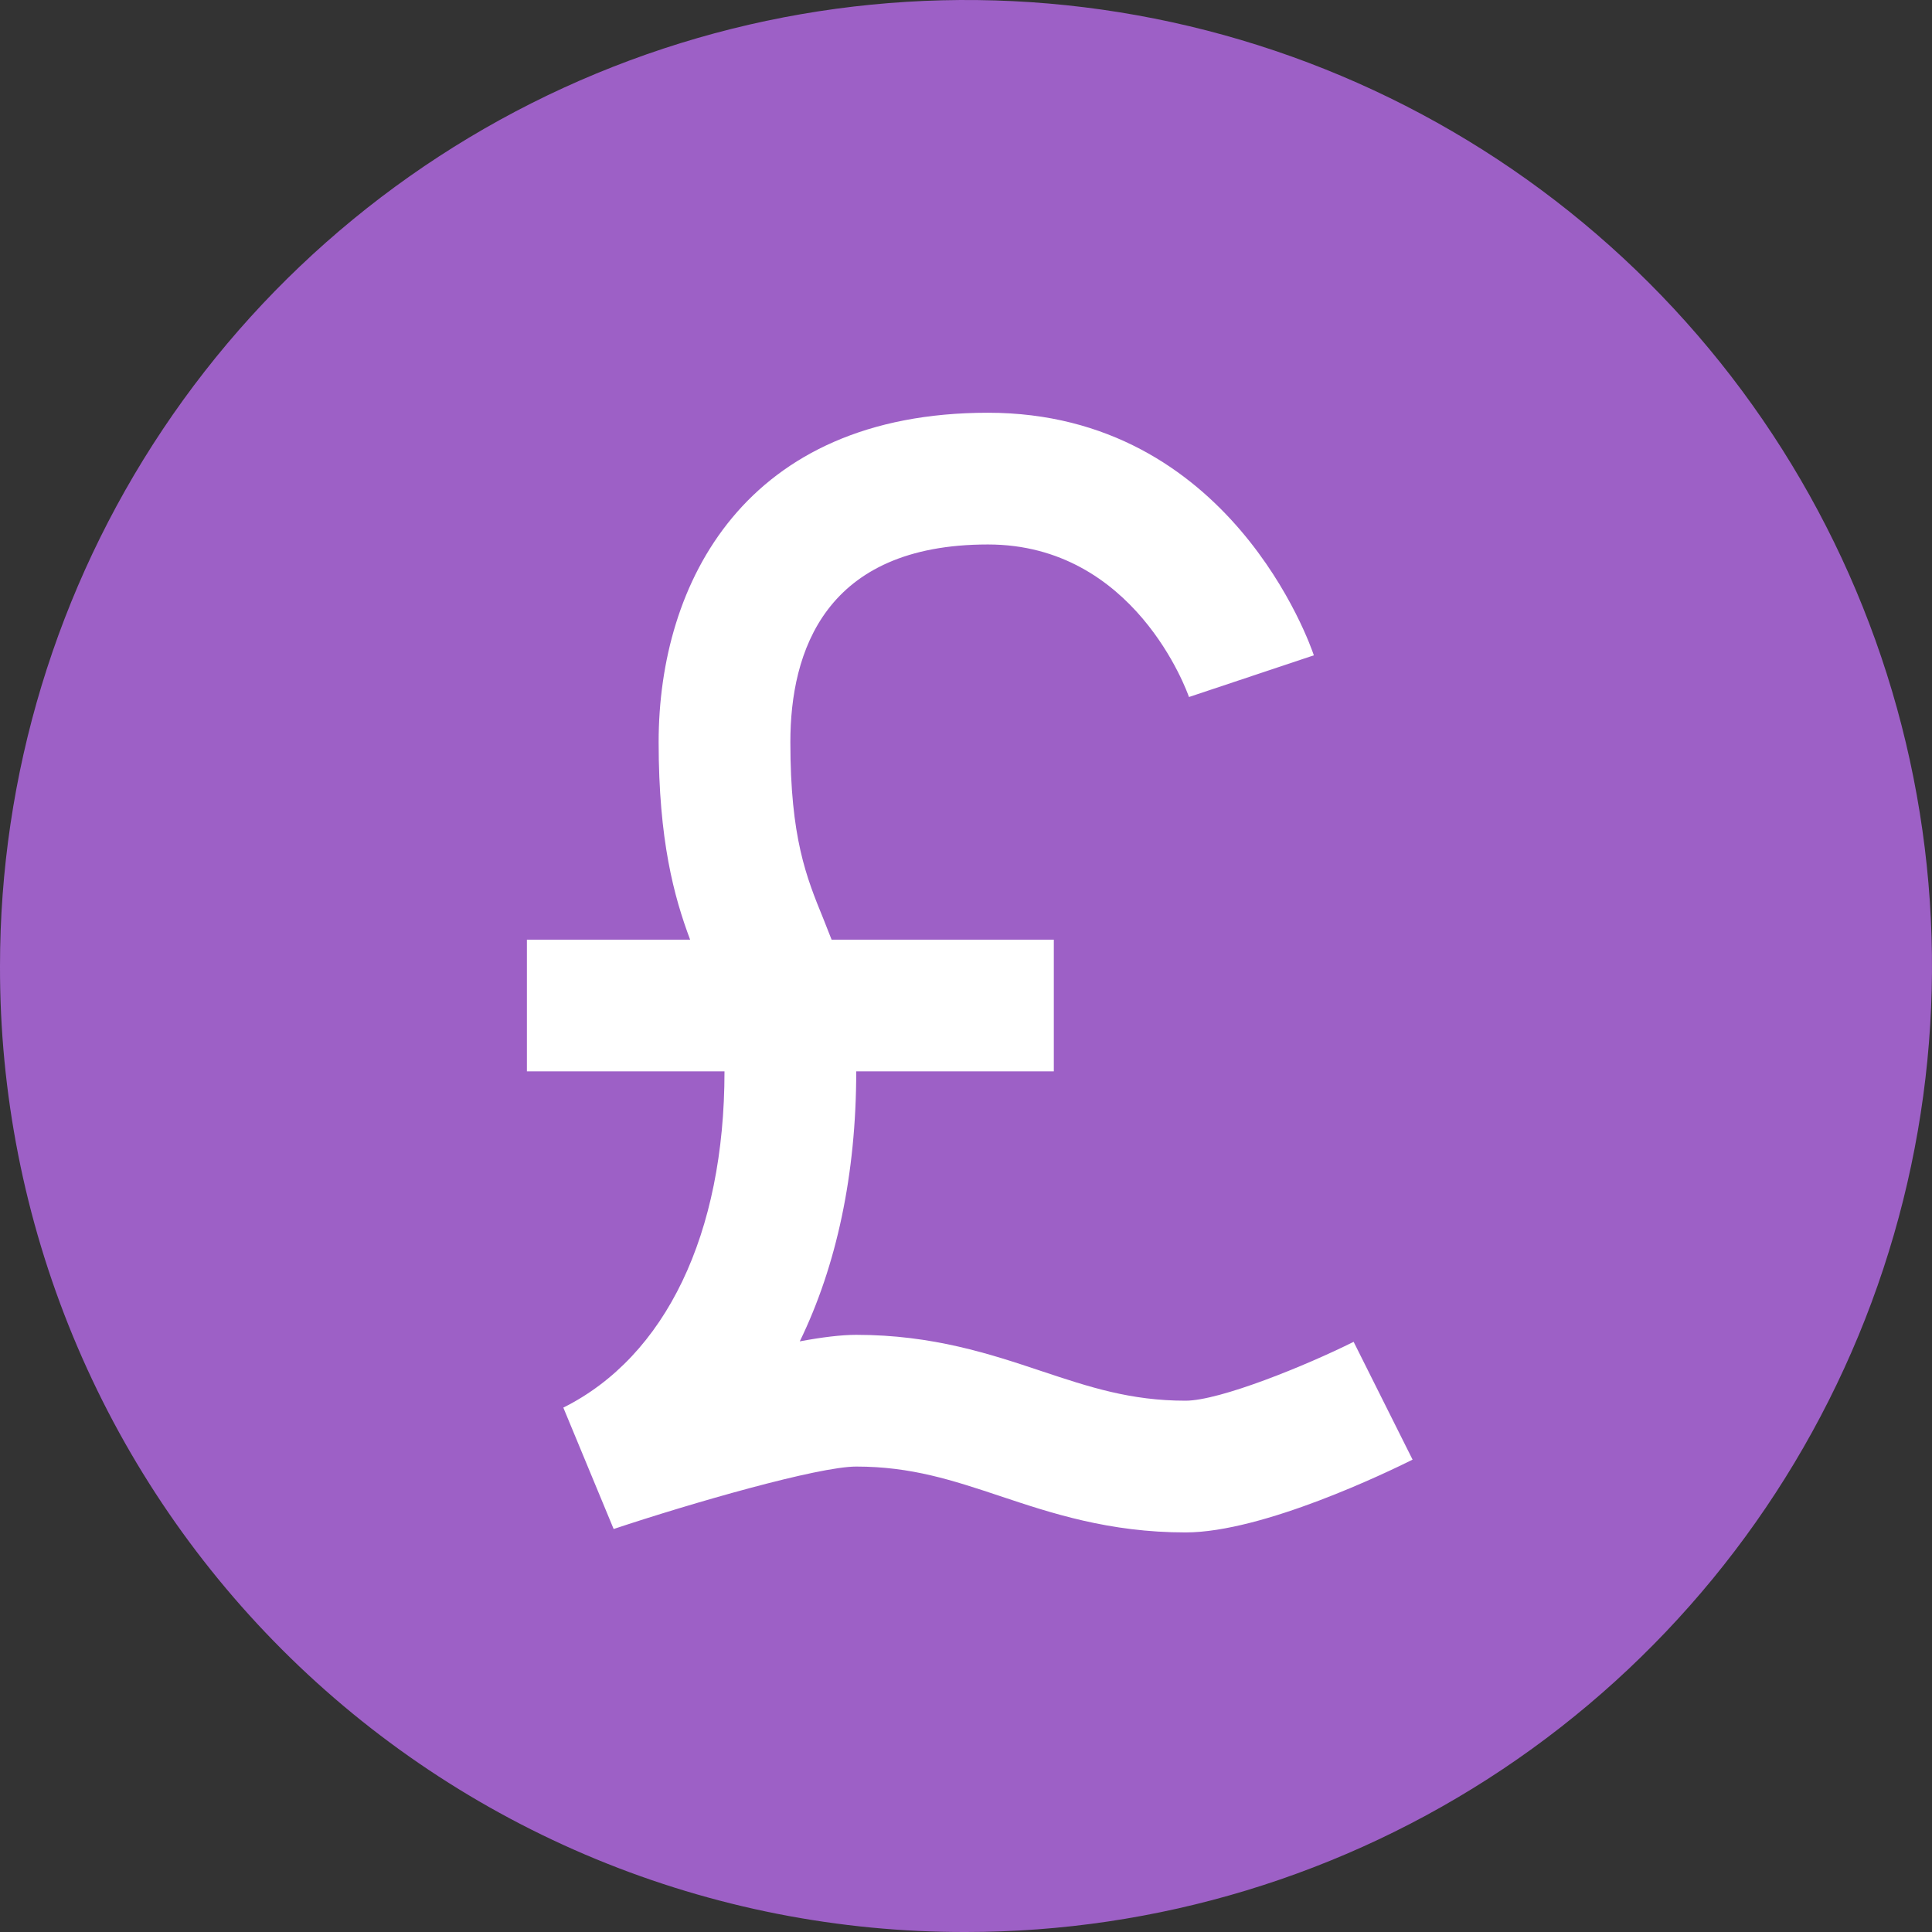
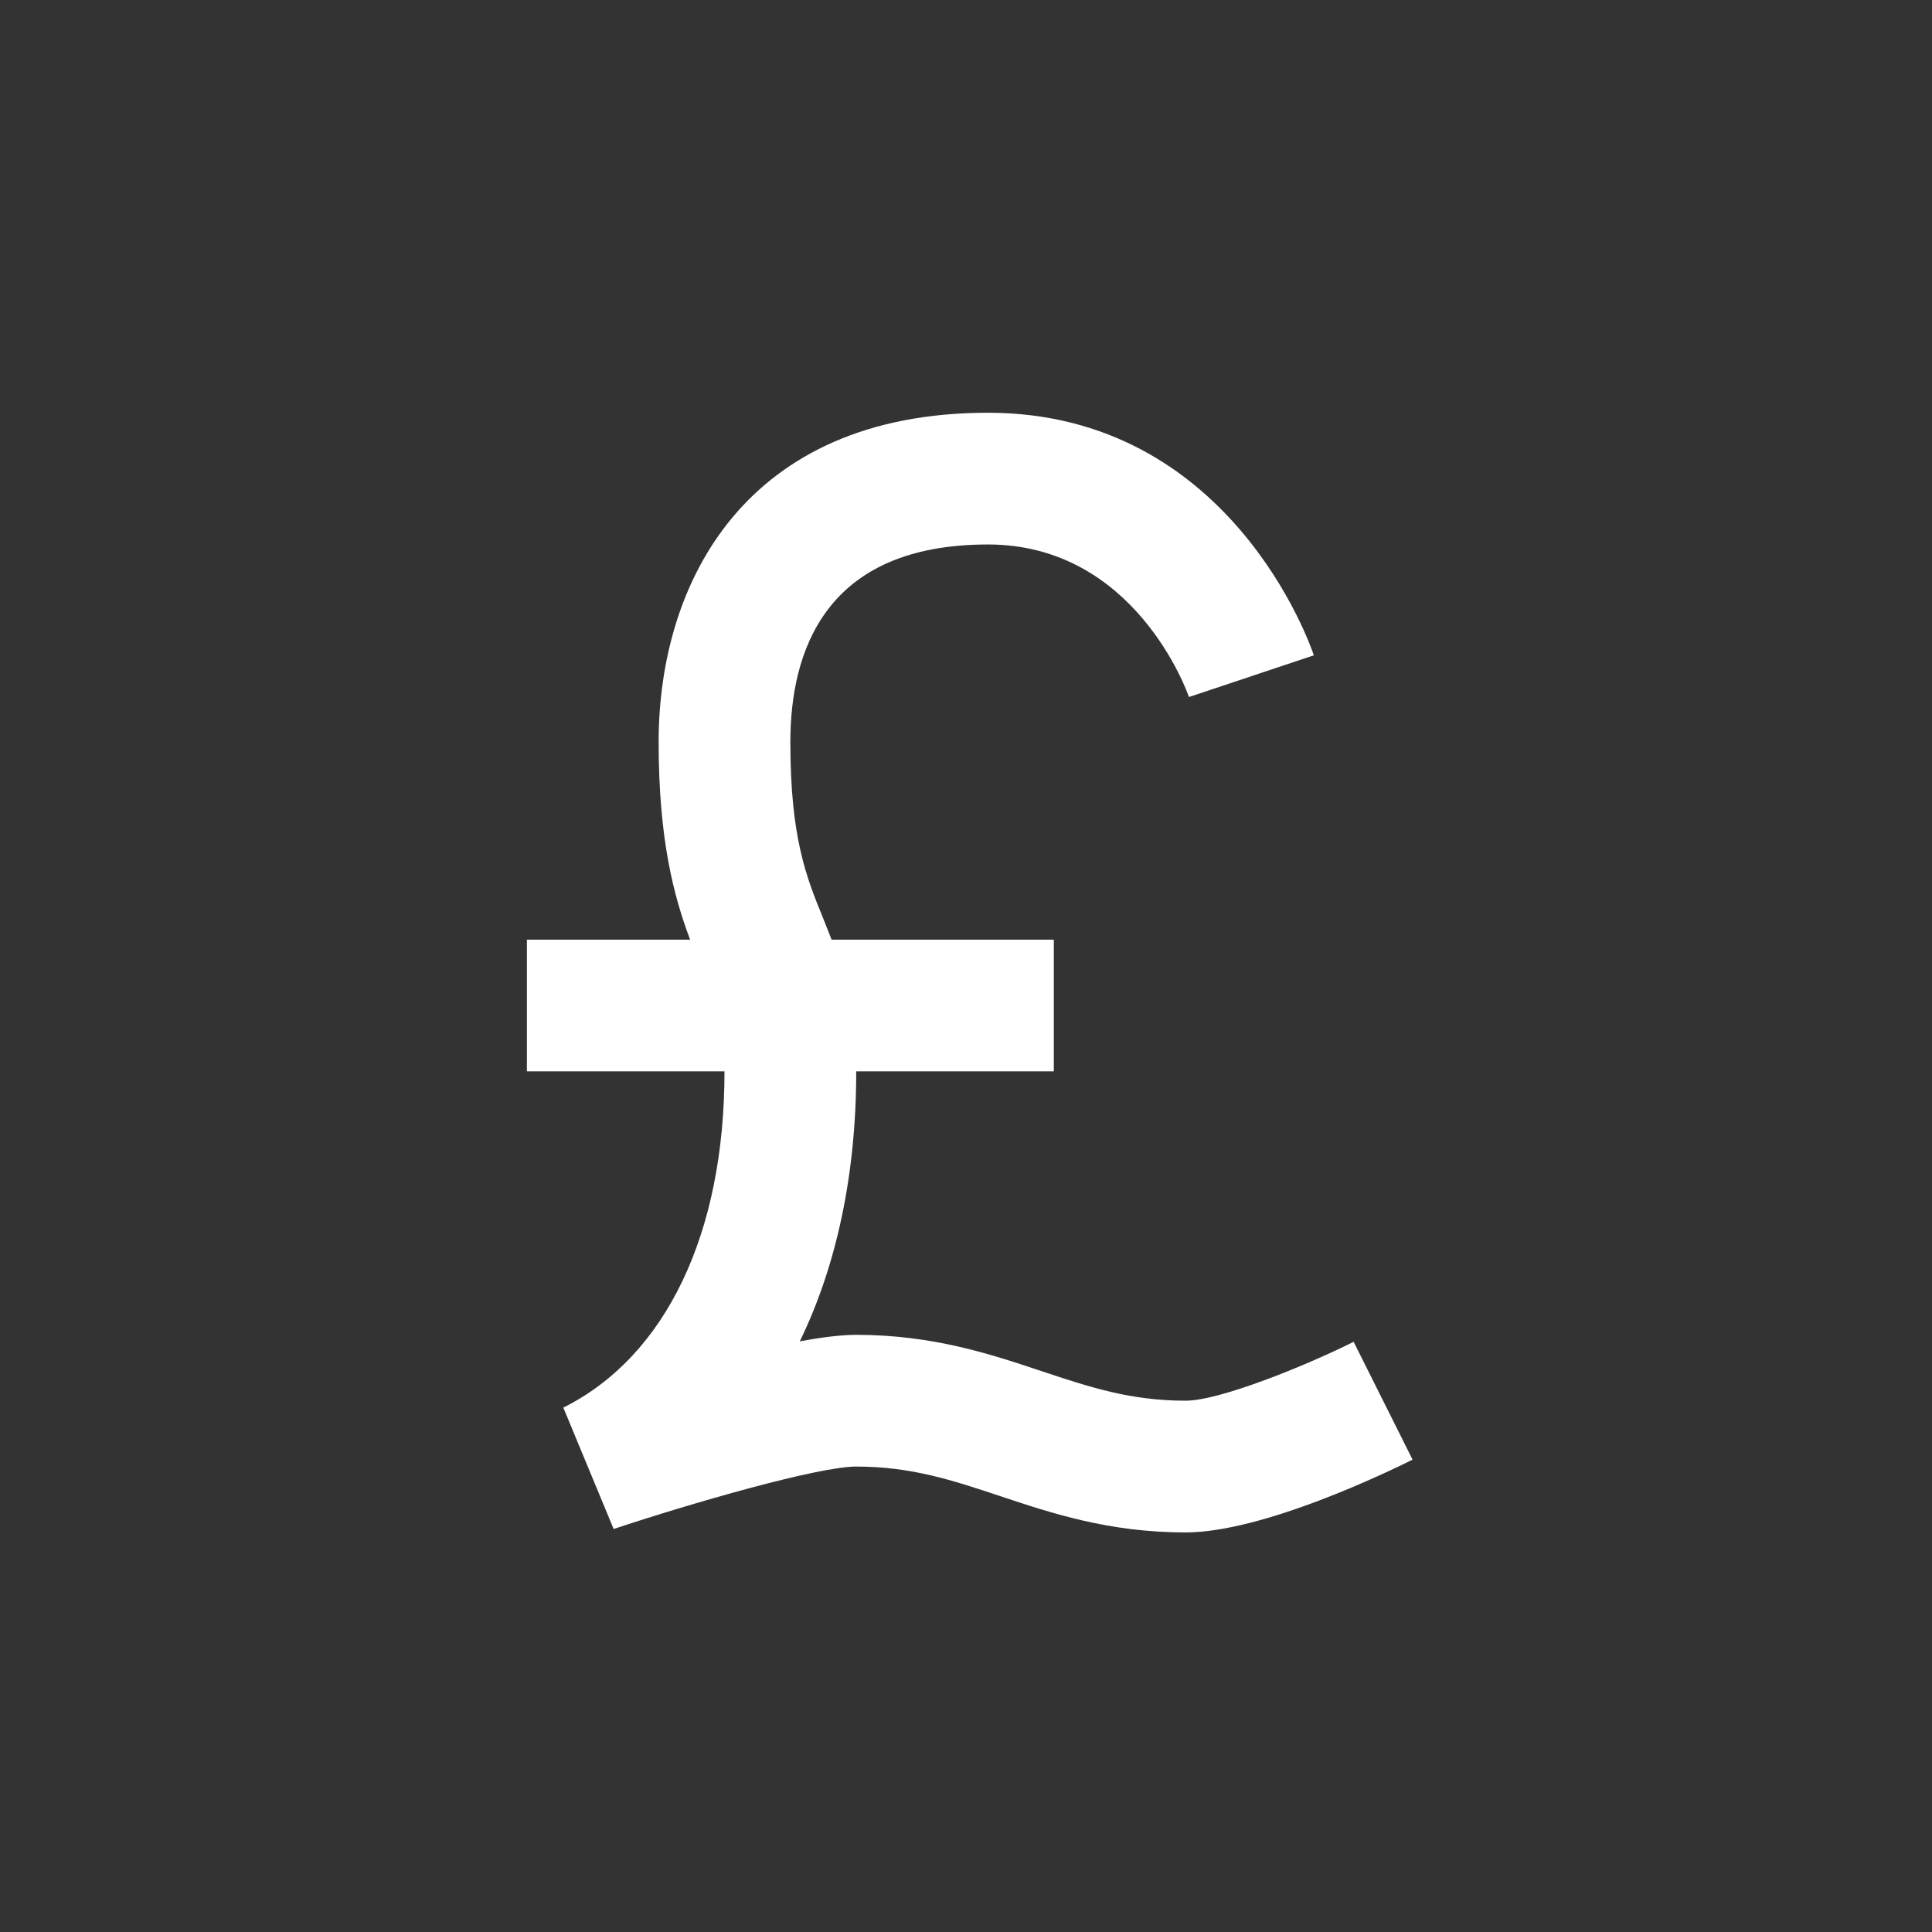
<svg xmlns="http://www.w3.org/2000/svg" width="220" height="220" viewBox="0 0 220 220" fill="none">
  <rect x="0" y="0" width="220" height="220" fill="#333333" stroke="none" />
  <g clip-path="url(#clip0_284_5554)">
-     <path d="M110 220C131.756 220 153.024 213.549 171.113 201.462C189.202 189.375 203.301 172.195 211.627 152.095C219.953 131.995 222.131 109.878 217.887 88.54C213.642 67.202 203.166 47.602 187.782 32.218C172.398 16.834 152.798 6.358 131.46 2.114C110.122 -2.131 88.005 0.048 67.905 8.373C47.805 16.699 30.626 30.798 18.539 48.887C6.452 66.977 0 88.244 0 110C-0.035 124.455 2.786 138.775 8.301 152.137C13.816 165.499 21.918 177.64 32.139 187.861C42.361 198.083 54.501 206.184 67.863 211.699C81.225 217.215 95.545 220.036 110 220Z" fill="#9D60C6" />
    <path d="M64.147 160.287L69.877 174.11C78.735 171.162 93.165 167 97.5 167C103.785 167 108.465 168.56 113.88 170.36C119.693 172.302 126.285 174.5 135 174.5C143.827 174.5 158.085 167.592 160.853 166.212L154.14 152.795C148.732 155.495 138.908 159.5 135 159.5C128.715 159.5 124.035 157.94 118.62 156.14C112.807 154.197 106.215 152 97.5 152C95.782 152 93.555 152.278 91.073 152.743C95.265 144.125 97.5 133.707 97.5 122H120V107H94.695C94.38 106.197 94.065 105.38 93.757 104.622C91.823 99.89 90 95.412 90 84.5C90 74.233 93.907 62 112.5 62C129.18 62 135.158 78.703 135.39 79.37L149.61 74.623C149.235 73.498 140.092 47 112.5 47C84.847 47 75 66.373 75 84.5C75 95.683 76.755 102.125 78.585 107H60V122H82.5C82.5 140.502 75.81 154.46 64.147 160.287Z" fill="white" />
  </g>
  <defs>
    <clipPath id="clip0_284_5554">
      <rect width="220" height="220" fill="white" />
    </clipPath>
  </defs>
</svg>